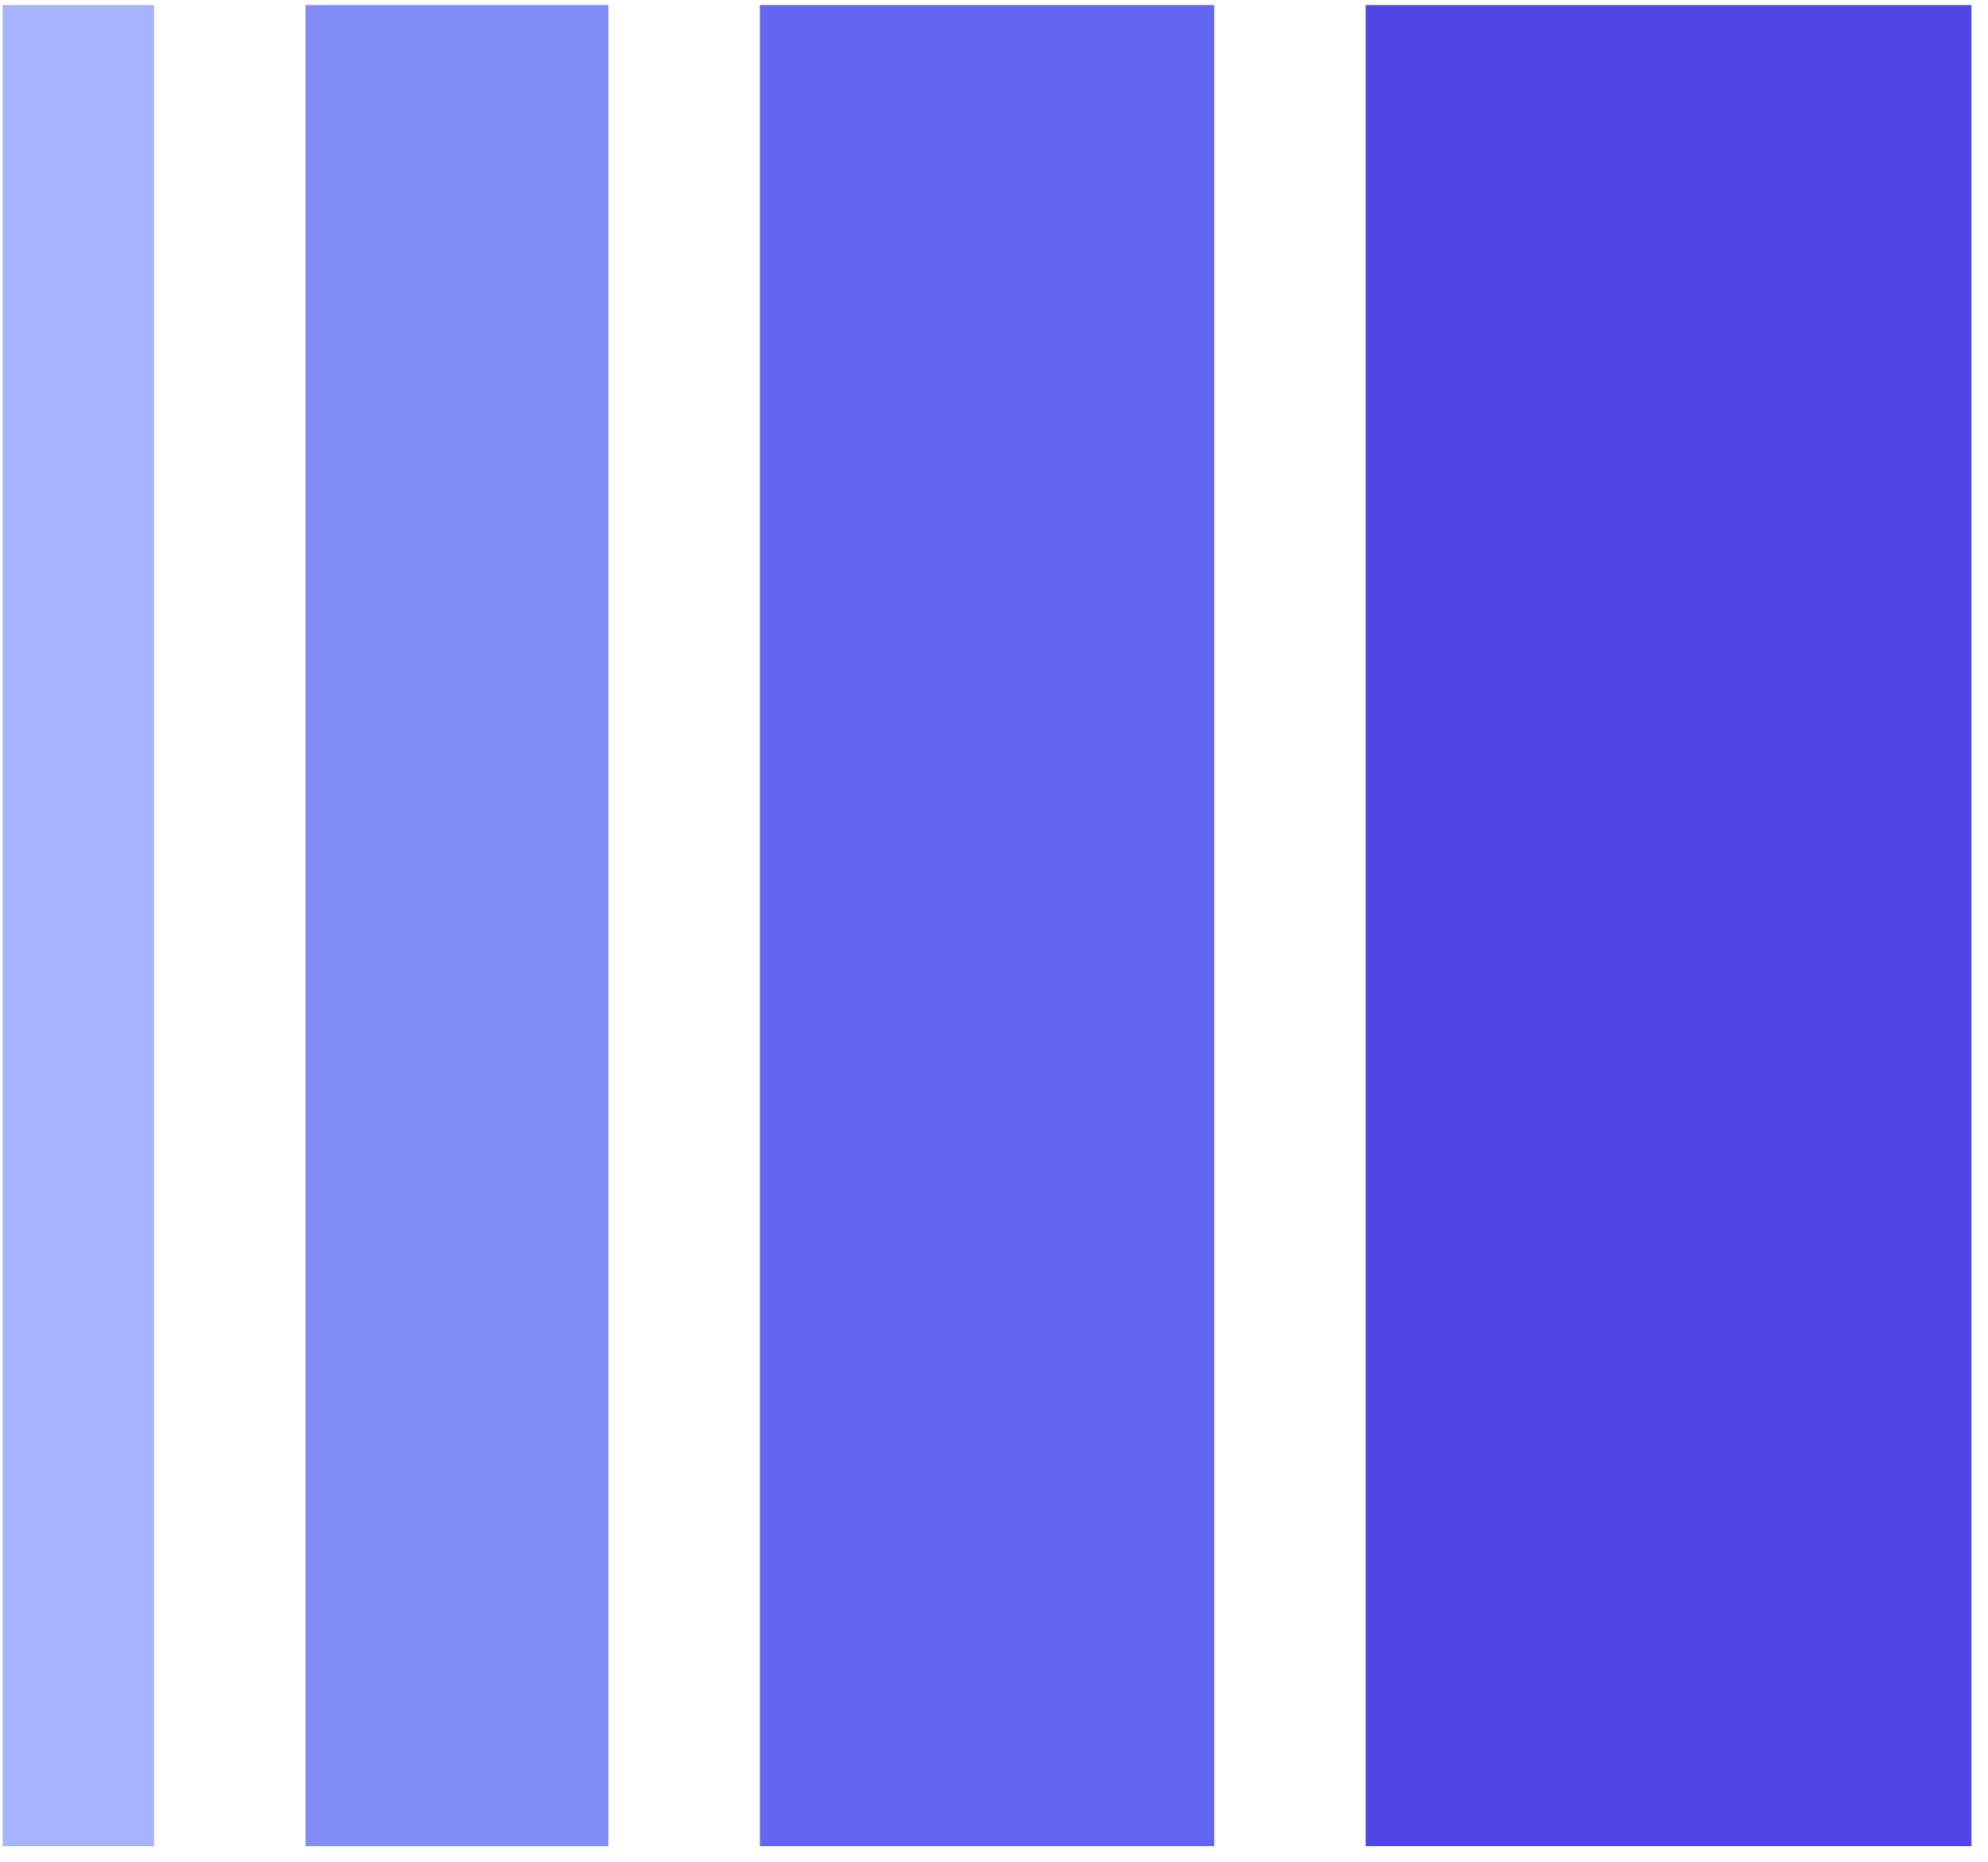
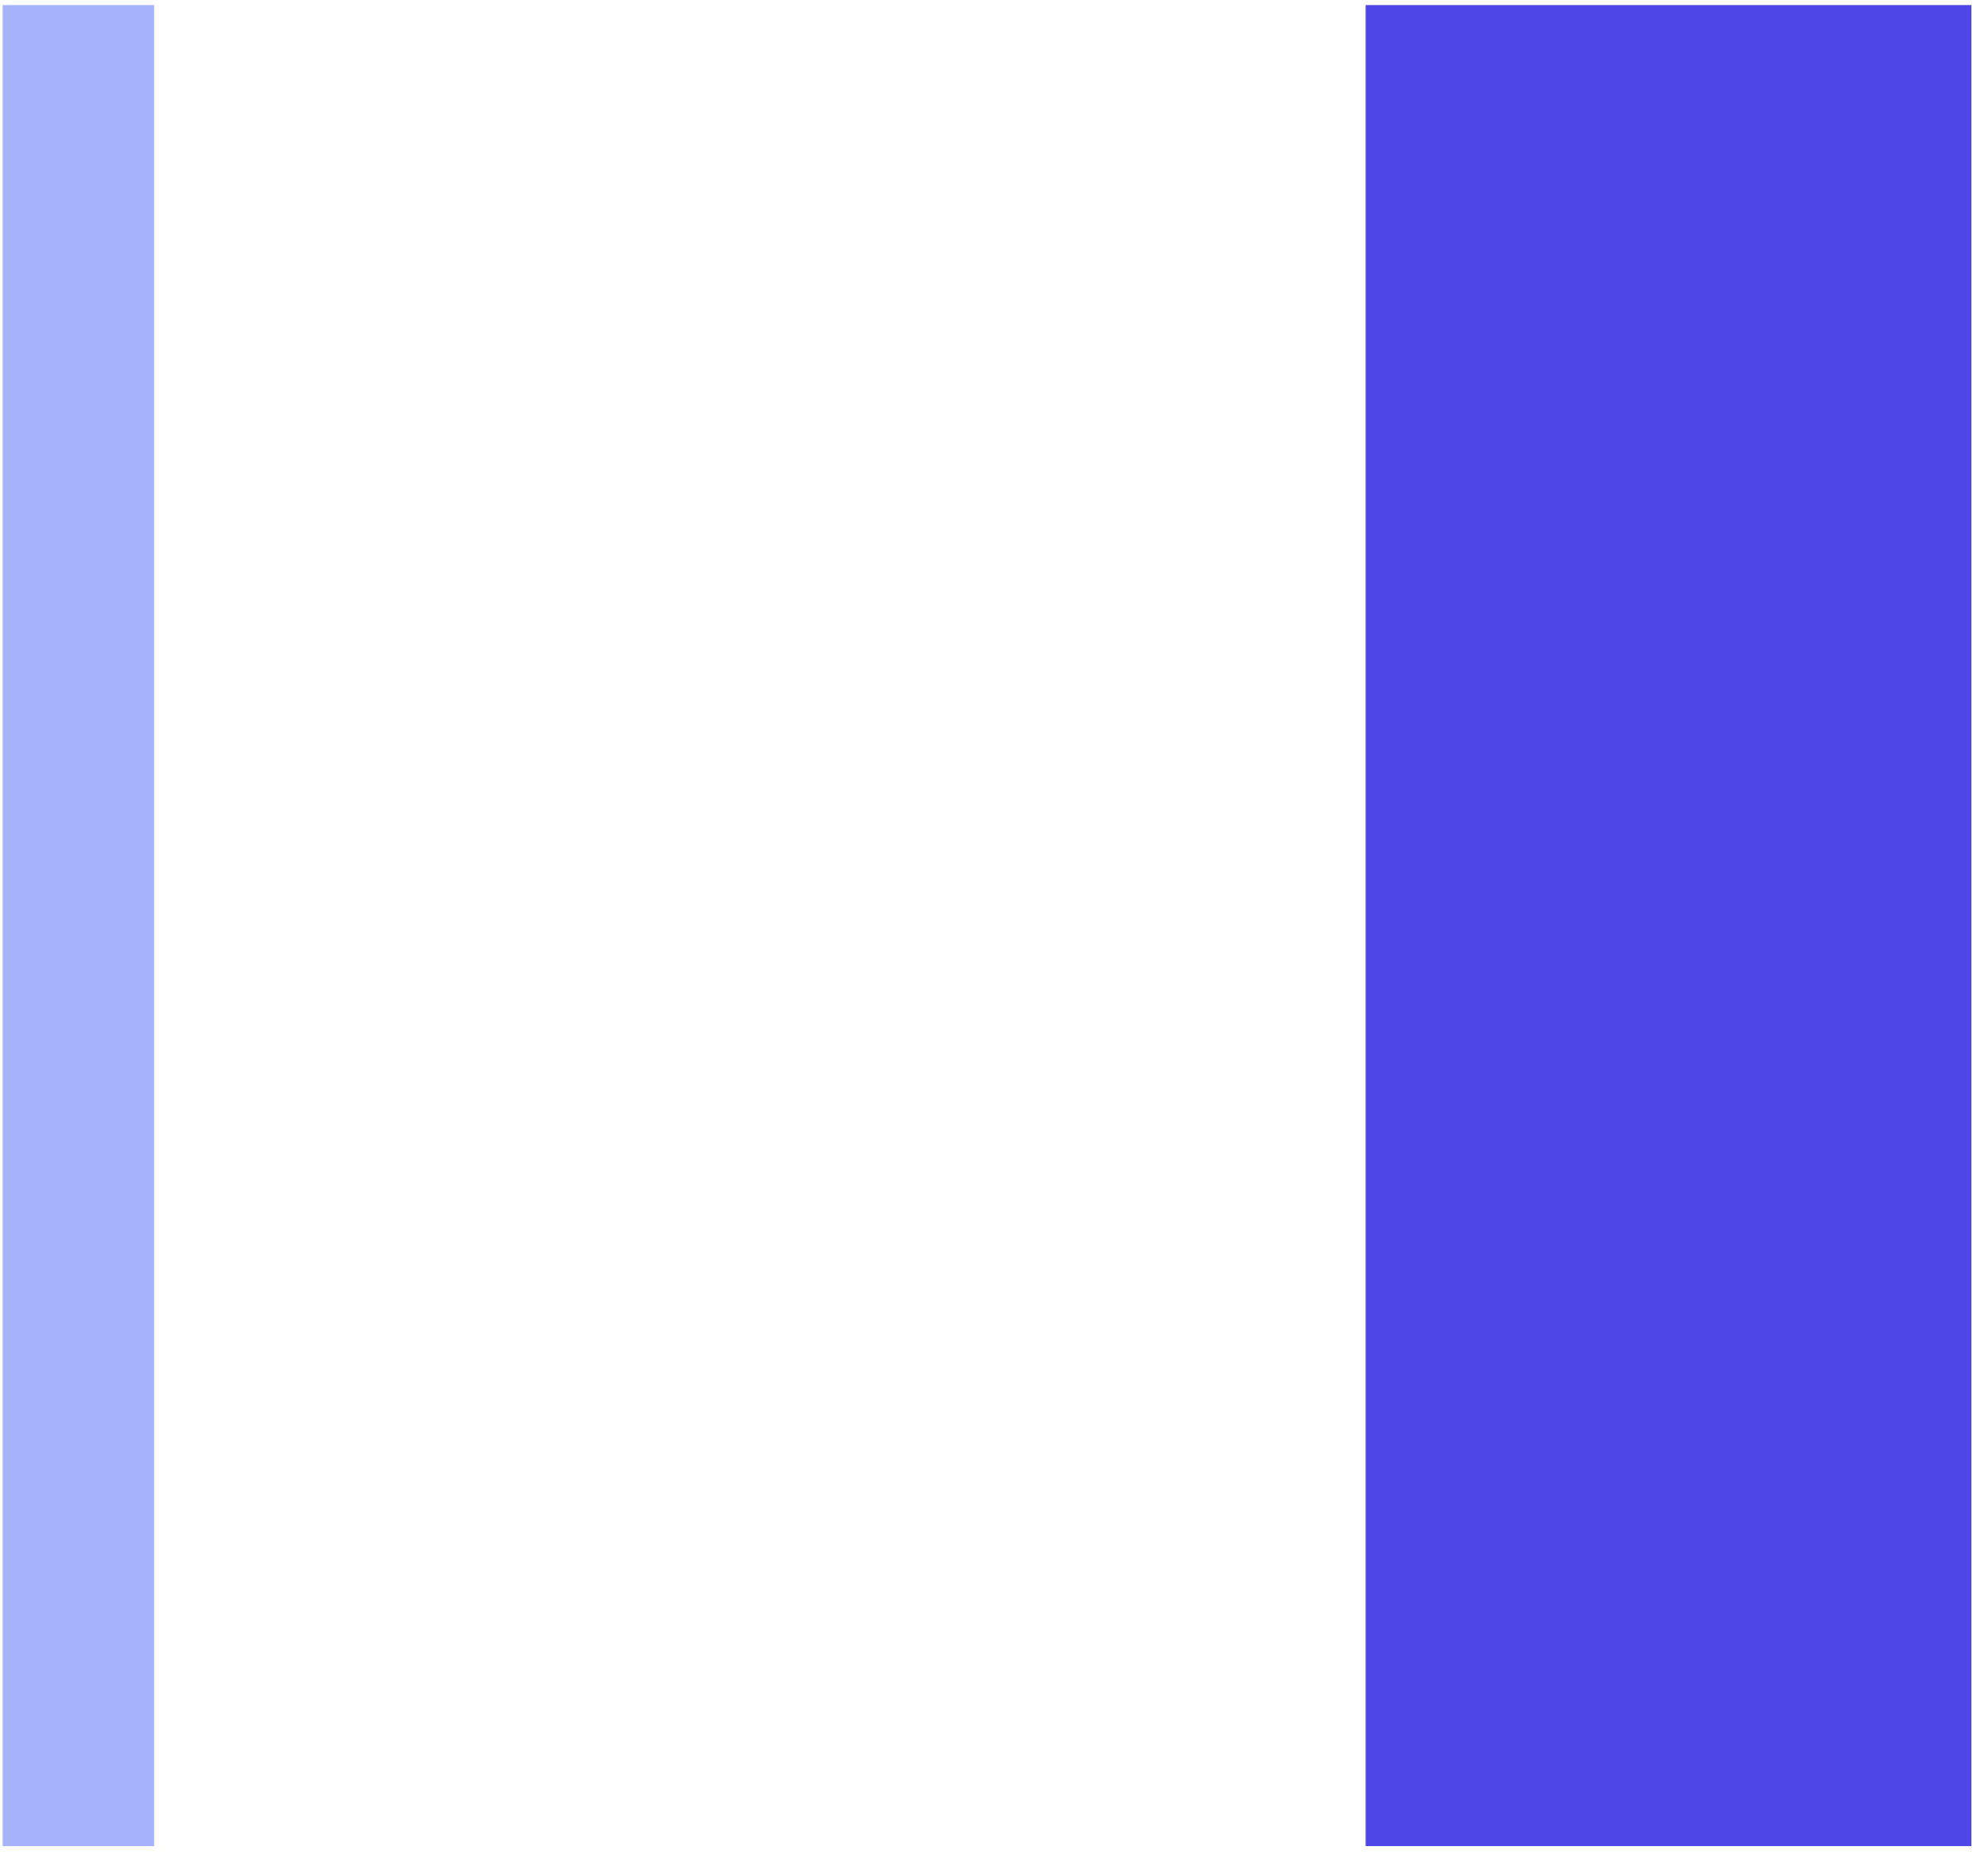
<svg xmlns="http://www.w3.org/2000/svg" width="110" height="103" viewBox="0 0 110 103" fill="none">
  <rect x="0.146" y="0.28" width="8.38" height="101.845" fill="#A5B4FC" />
-   <rect x="42.044" y="0.28" width="25.139" height="101.845" fill="#6366F1" />
  <rect x="75.563" y="0.28" width="33.519" height="101.845" fill="#4F46E5" />
-   <rect x="16.905" y="0.28" width="16.759" height="101.845" fill="#818CF8" />
</svg>